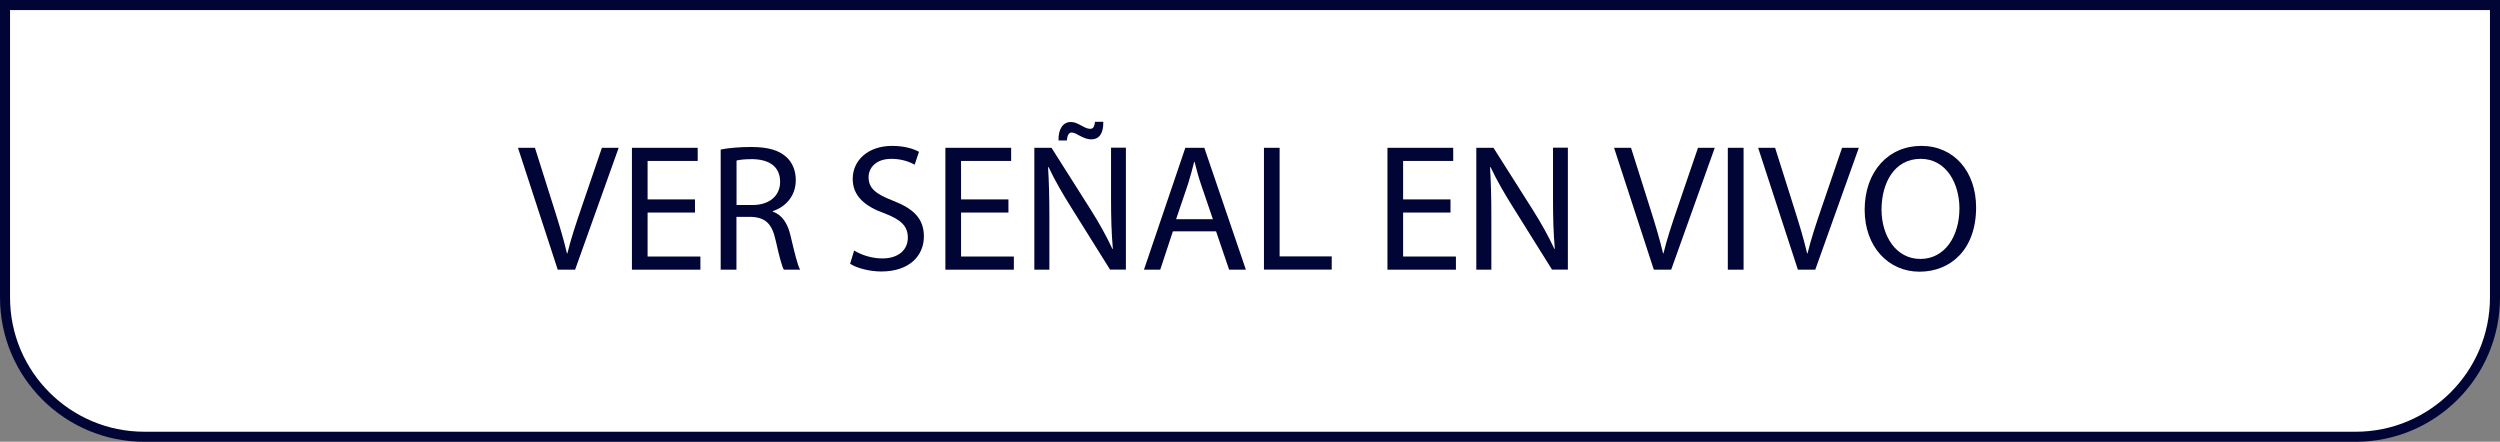
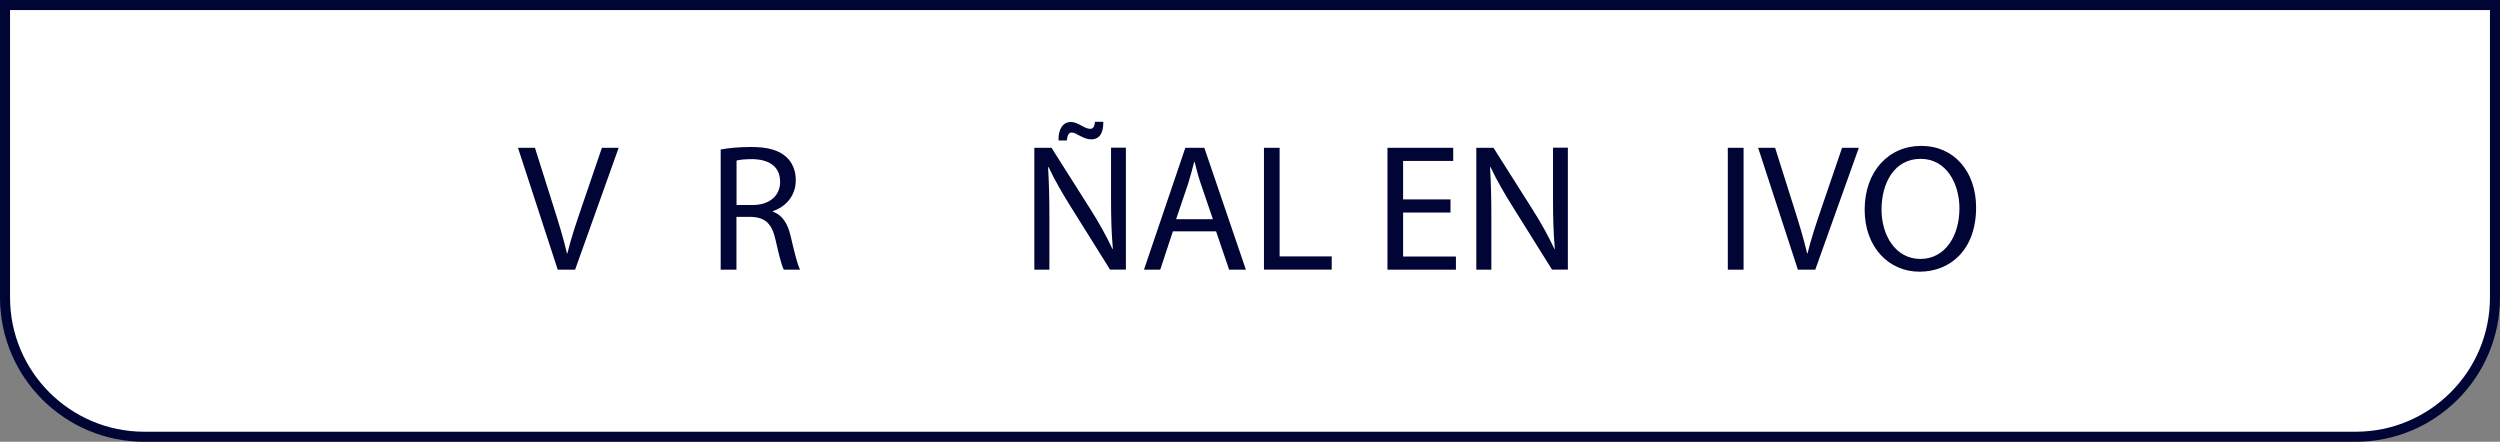
<svg xmlns="http://www.w3.org/2000/svg" id="Capa_2" data-name="Capa 2" viewBox="0 0 249 44">
  <rect x="0" y="0" width="249" height="44" fill="#808080" stroke="none" />
  <defs>
    <style>
      .cls-1 {
        fill: #000536;
        stroke-width: 0px;
      }

      .cls-2 {
        fill: #fff;
        stroke: #000536;
        stroke-miterlimit: 10;
      }
    </style>
  </defs>
  <g id="Capa_1-2" data-name="Capa 1">
    <g>
      <path class="cls-2" d="m.5.5h248v29.13c0,7.65-6.21,13.87-13.87,13.87H14.37c-7.65,0-13.87-6.21-13.87-13.87V.5h0Z" />
      <g>
        <path class="cls-1" d="m55.55,26.86l-3.96-12.14h1.69l1.89,5.98c.52,1.64.97,3.12,1.3,4.54h.04c.34-1.41.85-2.94,1.39-4.52l2.05-6h1.67l-4.34,12.14h-1.73Z" />
-         <path class="cls-1" d="m69.22,21.17h-4.72v4.38h5.26v1.31h-6.82v-12.14h6.55v1.31h-4.99v3.83h4.72v1.3Z" />
        <path class="cls-1" d="m71.79,14.89c.79-.16,1.93-.25,3.01-.25,1.67,0,2.75.31,3.51.99.61.54.95,1.37.95,2.3,0,1.6-1.01,2.67-2.29,3.1v.05c.94.32,1.5,1.19,1.78,2.45.4,1.69.68,2.86.94,3.33h-1.62c-.2-.34-.47-1.39-.81-2.9-.36-1.67-1.01-2.3-2.43-2.36h-1.48v5.26h-1.57v-11.97Zm1.57,5.53h1.6c1.67,0,2.74-.92,2.74-2.3,0-1.57-1.13-2.25-2.79-2.27-.76,0-1.3.07-1.55.14v4.43Z" />
-         <path class="cls-1" d="m85.07,24.95c.7.43,1.73.79,2.81.79,1.6,0,2.54-.85,2.54-2.07,0-1.13-.65-1.78-2.29-2.41-1.98-.7-3.2-1.73-3.2-3.44,0-1.89,1.57-3.29,3.92-3.29,1.24,0,2.14.29,2.68.59l-.43,1.28c-.4-.22-1.21-.58-2.3-.58-1.66,0-2.29.99-2.29,1.82,0,1.13.74,1.69,2.41,2.34,2.05.79,3.1,1.78,3.1,3.57,0,1.87-1.39,3.49-4.25,3.49-1.17,0-2.45-.34-3.1-.77l.4-1.31Z" />
-         <path class="cls-1" d="m100.44,21.17h-4.72v4.38h5.26v1.31h-6.82v-12.14h6.55v1.31h-4.99v3.83h4.72v1.3Z" />
        <path class="cls-1" d="m103.02,26.86v-12.14h1.71l3.89,6.14c.9,1.42,1.6,2.7,2.18,3.94l.04-.02c-.14-1.62-.18-3.1-.18-4.99v-5.08h1.48v12.14h-1.58l-3.85-6.16c-.85-1.35-1.66-2.74-2.27-4.05l-.05.02c.09,1.53.13,2.99.13,5.01v5.19h-1.48Zm2.41-12.87c-.04-1.1.43-1.84,1.22-1.84.4,0,.68.16,1.06.36.29.16.58.32.86.32.27,0,.43-.13.49-.7h.83c.02,1.13-.38,1.75-1.21,1.75-.38,0-.7-.14-1.1-.34-.34-.18-.59-.34-.85-.34-.29,0-.43.31-.47.79h-.85Z" />
        <path class="cls-1" d="m116.82,23.04l-1.26,3.82h-1.62l4.12-12.14h1.89l4.14,12.14h-1.67l-1.3-3.82h-4.3Zm3.98-1.22l-1.19-3.49c-.27-.79-.45-1.51-.63-2.21h-.04c-.18.72-.38,1.46-.61,2.2l-1.19,3.51h3.66Z" />
        <path class="cls-1" d="m125.88,14.72h1.57v10.82h5.19v1.31h-6.75v-12.14Z" />
        <path class="cls-1" d="m144.47,21.17h-4.72v4.38h5.26v1.31h-6.82v-12.14h6.55v1.31h-4.99v3.83h4.72v1.3Z" />
        <path class="cls-1" d="m147.04,26.86v-12.14h1.71l3.89,6.14c.9,1.42,1.6,2.7,2.18,3.94l.04-.02c-.14-1.62-.18-3.1-.18-4.99v-5.08h1.48v12.14h-1.58l-3.85-6.16c-.85-1.35-1.66-2.74-2.27-4.05l-.05.02c.09,1.53.13,2.99.13,5.01v5.19h-1.48Z" />
-         <path class="cls-1" d="m164.72,26.86l-3.96-12.14h1.69l1.89,5.98c.52,1.64.97,3.12,1.3,4.54h.04c.34-1.41.85-2.94,1.39-4.52l2.05-6h1.67l-4.34,12.14h-1.73Z" />
        <path class="cls-1" d="m173.66,14.72v12.14h-1.57v-12.14h1.57Z" />
        <path class="cls-1" d="m179.07,26.86l-3.96-12.14h1.69l1.89,5.98c.52,1.64.97,3.12,1.3,4.54h.04c.34-1.41.85-2.94,1.39-4.52l2.05-6h1.67l-4.34,12.14h-1.73Z" />
        <path class="cls-1" d="m196.82,20.67c0,4.18-2.54,6.39-5.64,6.39s-5.46-2.49-5.46-6.16c0-3.85,2.39-6.37,5.64-6.37s5.46,2.54,5.46,6.14Zm-9.42.2c0,2.59,1.41,4.92,3.87,4.92s3.89-2.29,3.89-5.04c0-2.41-1.26-4.93-3.87-4.93s-3.89,2.4-3.89,5.06Z" />
      </g>
    </g>
  </g>
</svg>